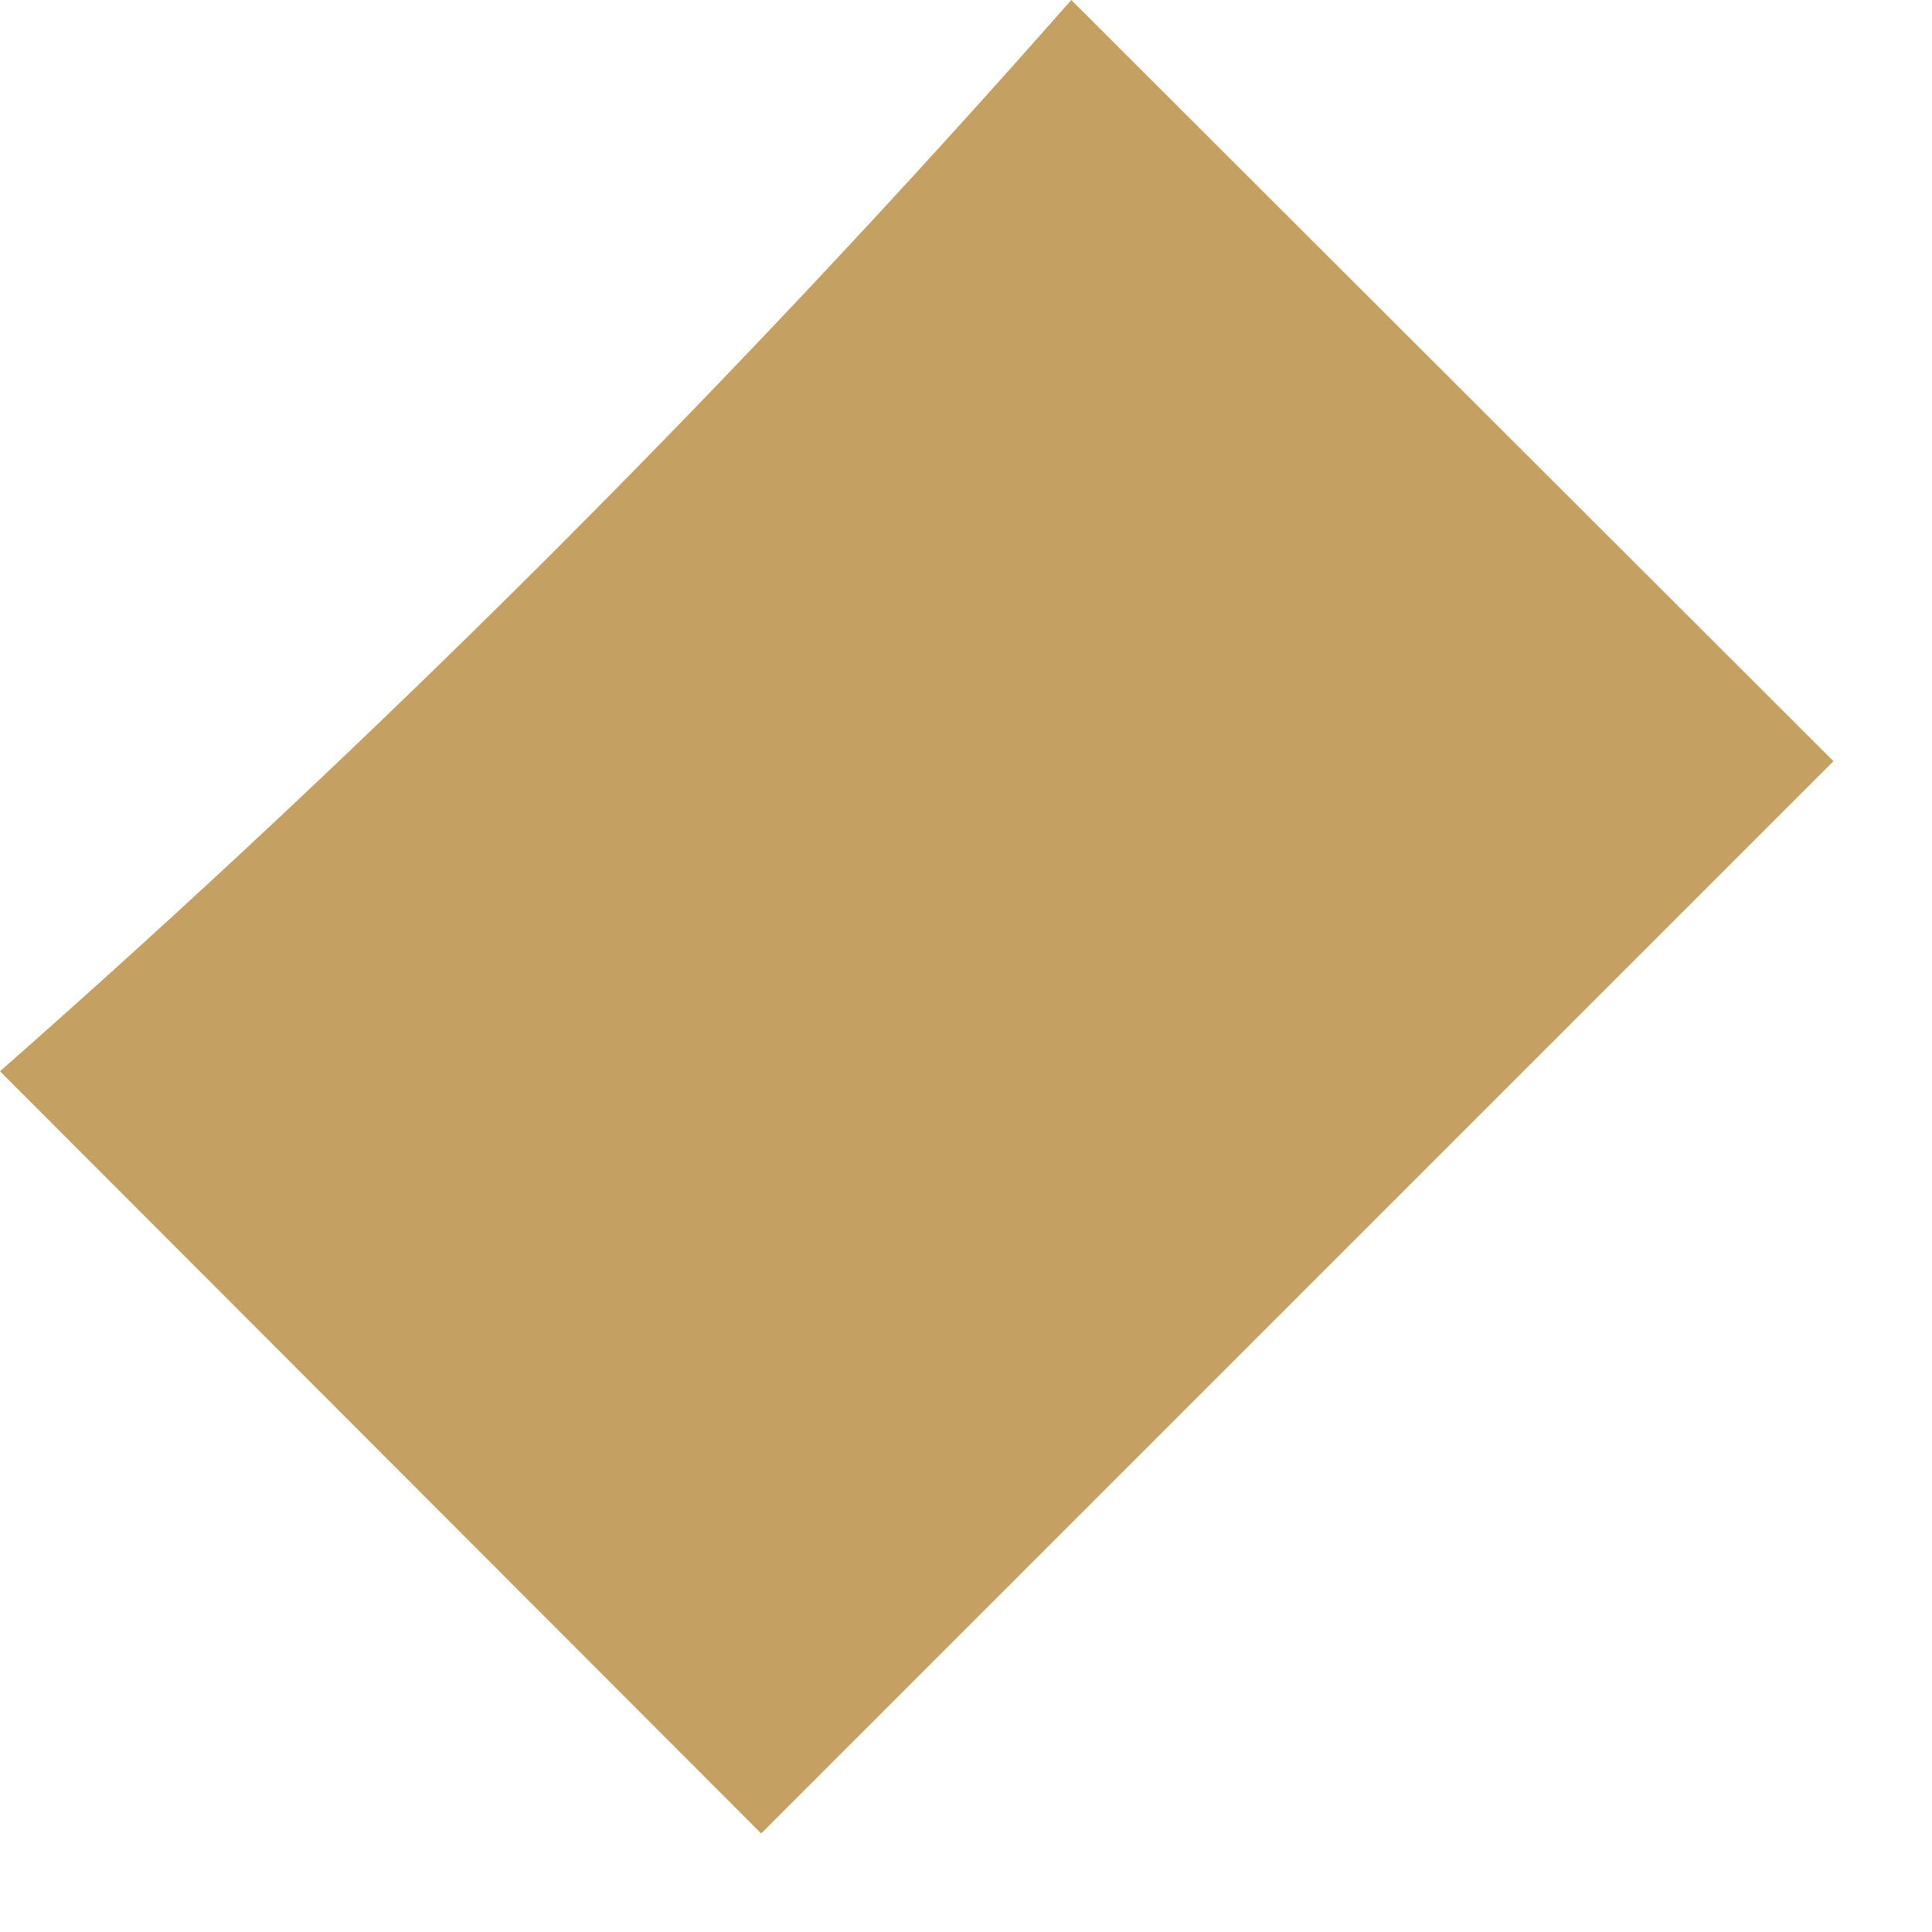
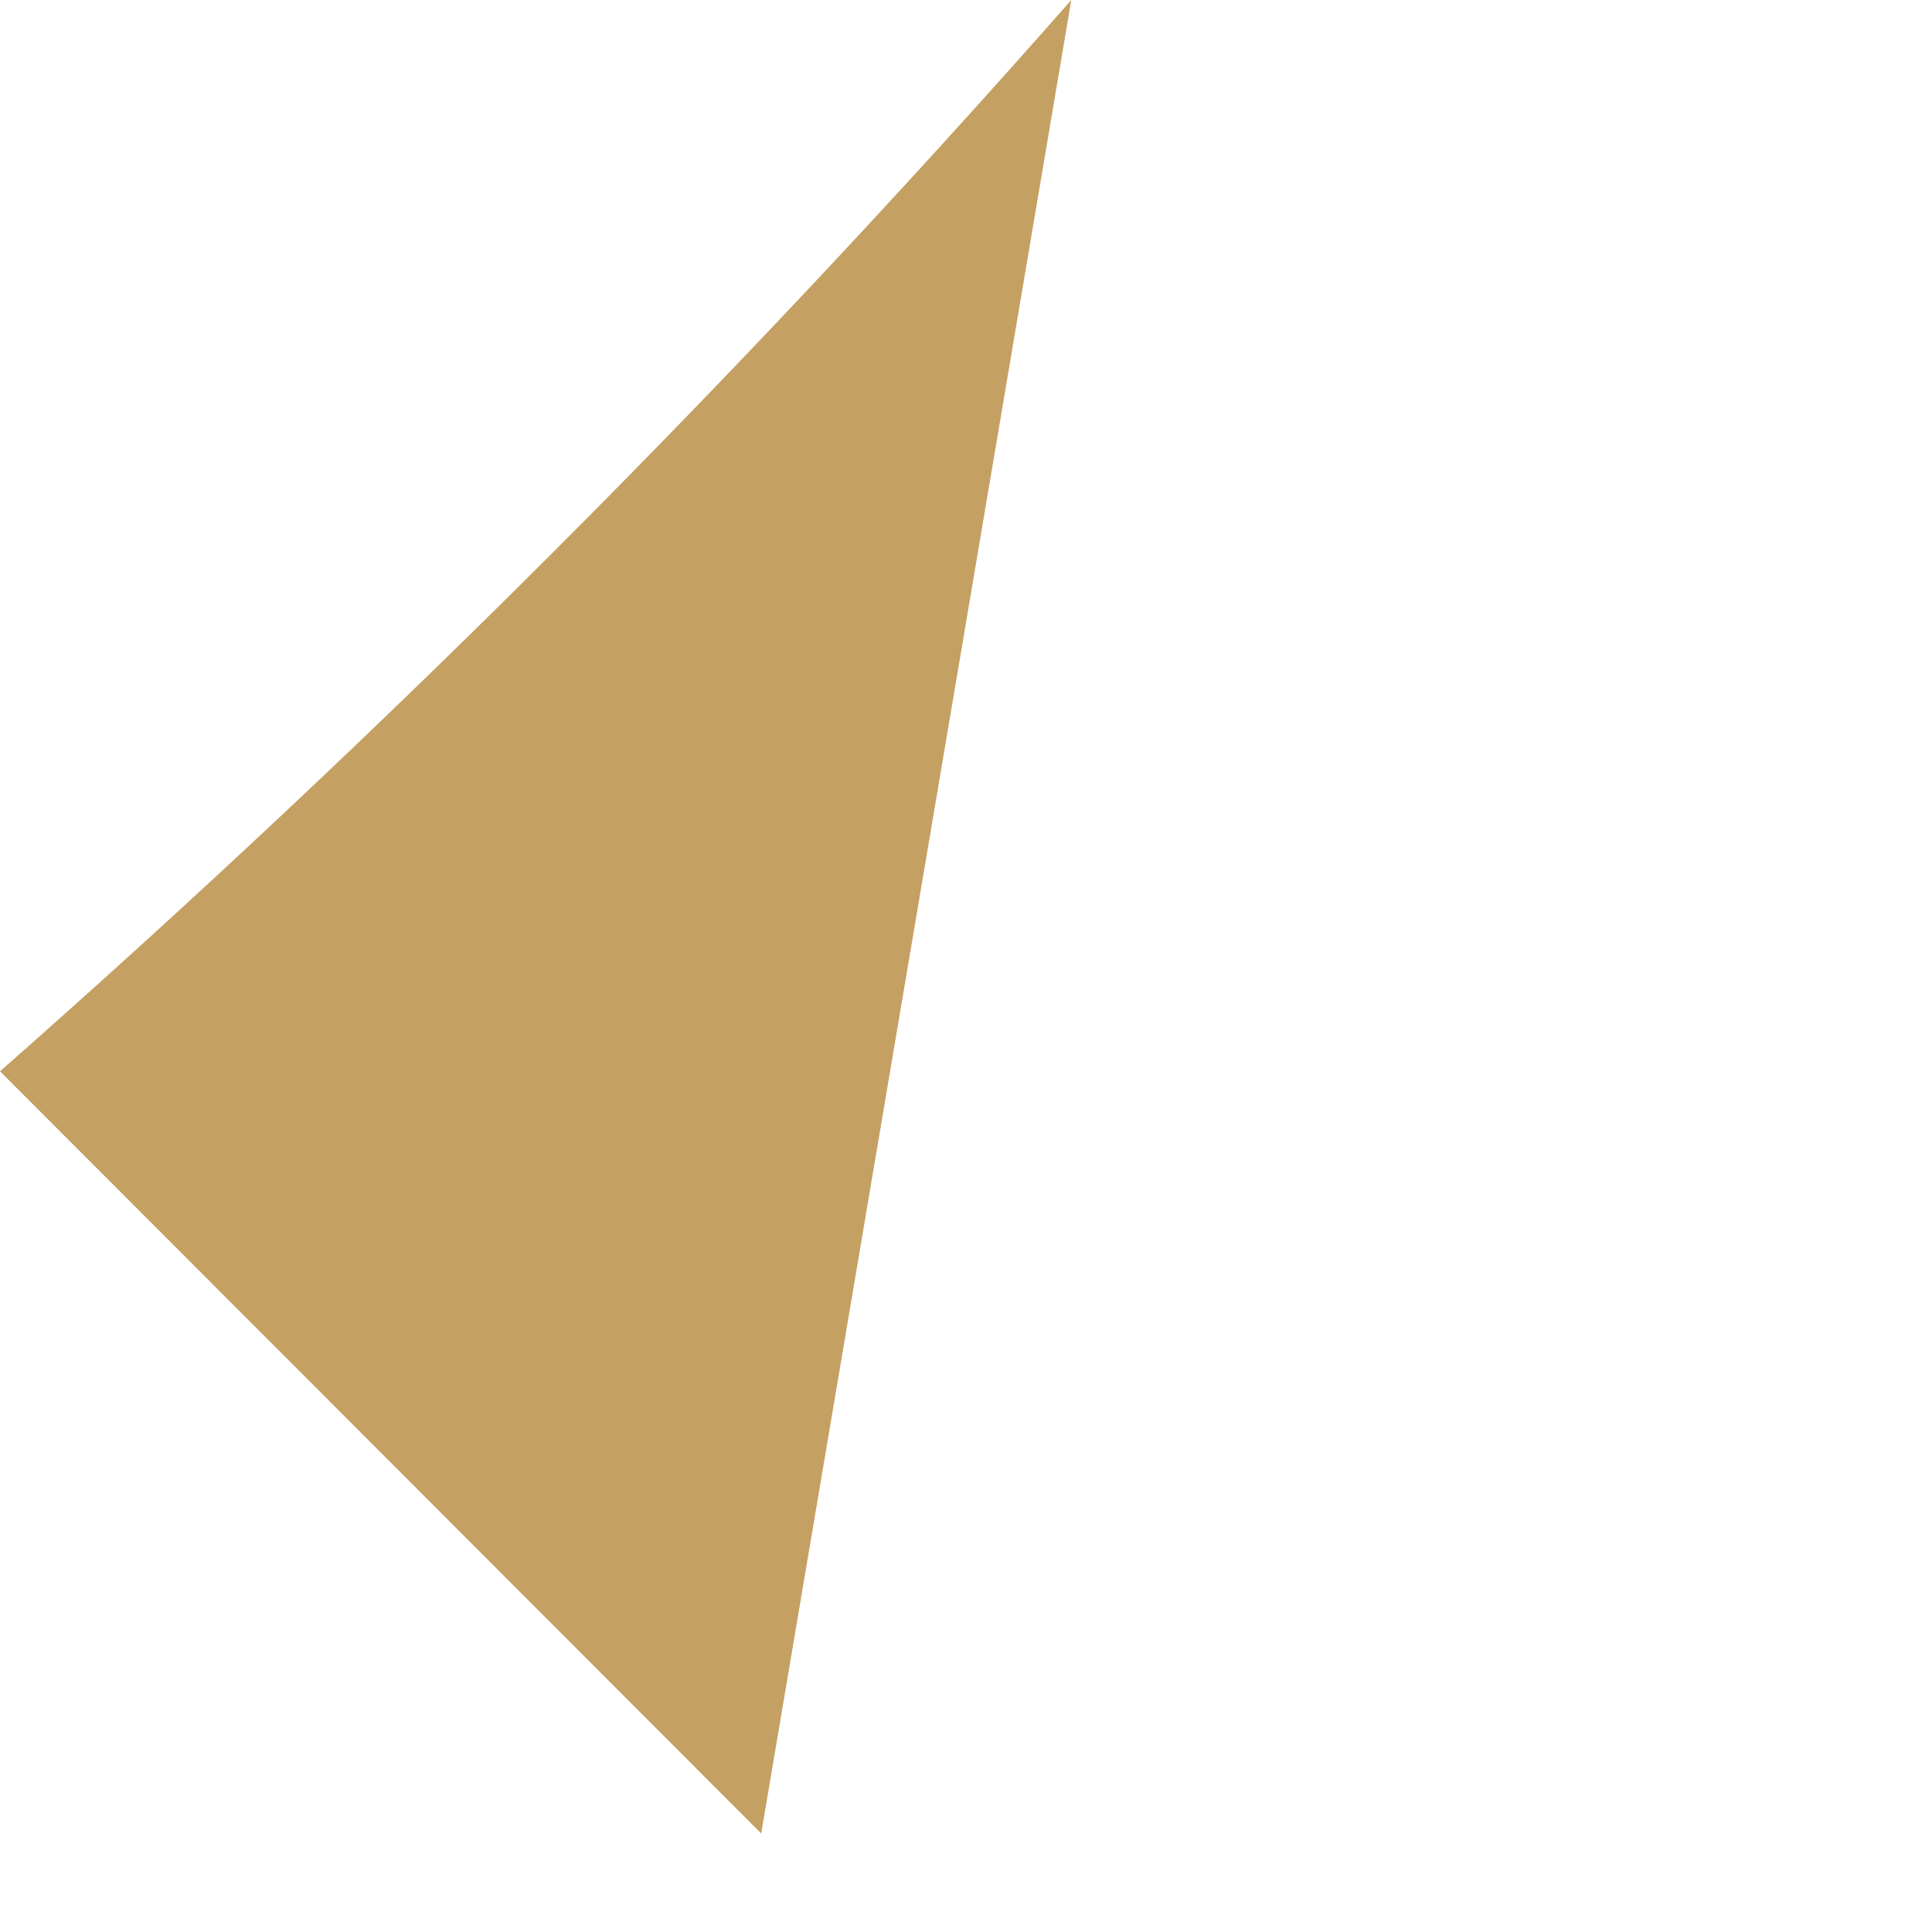
<svg xmlns="http://www.w3.org/2000/svg" fill="none" height="100%" overflow="visible" preserveAspectRatio="none" style="display: block;" viewBox="0 0 2 2" width="100%">
-   <path d="M0 1.109L0.788 1.898L1.898 0.788L1.109 0C0.763 0.393 0.393 0.763 0 1.109Z" fill="#C5A063" id="Vector" />
+   <path d="M0 1.109L0.788 1.898L1.109 0C0.763 0.393 0.393 0.763 0 1.109Z" fill="#C5A063" id="Vector" />
</svg>